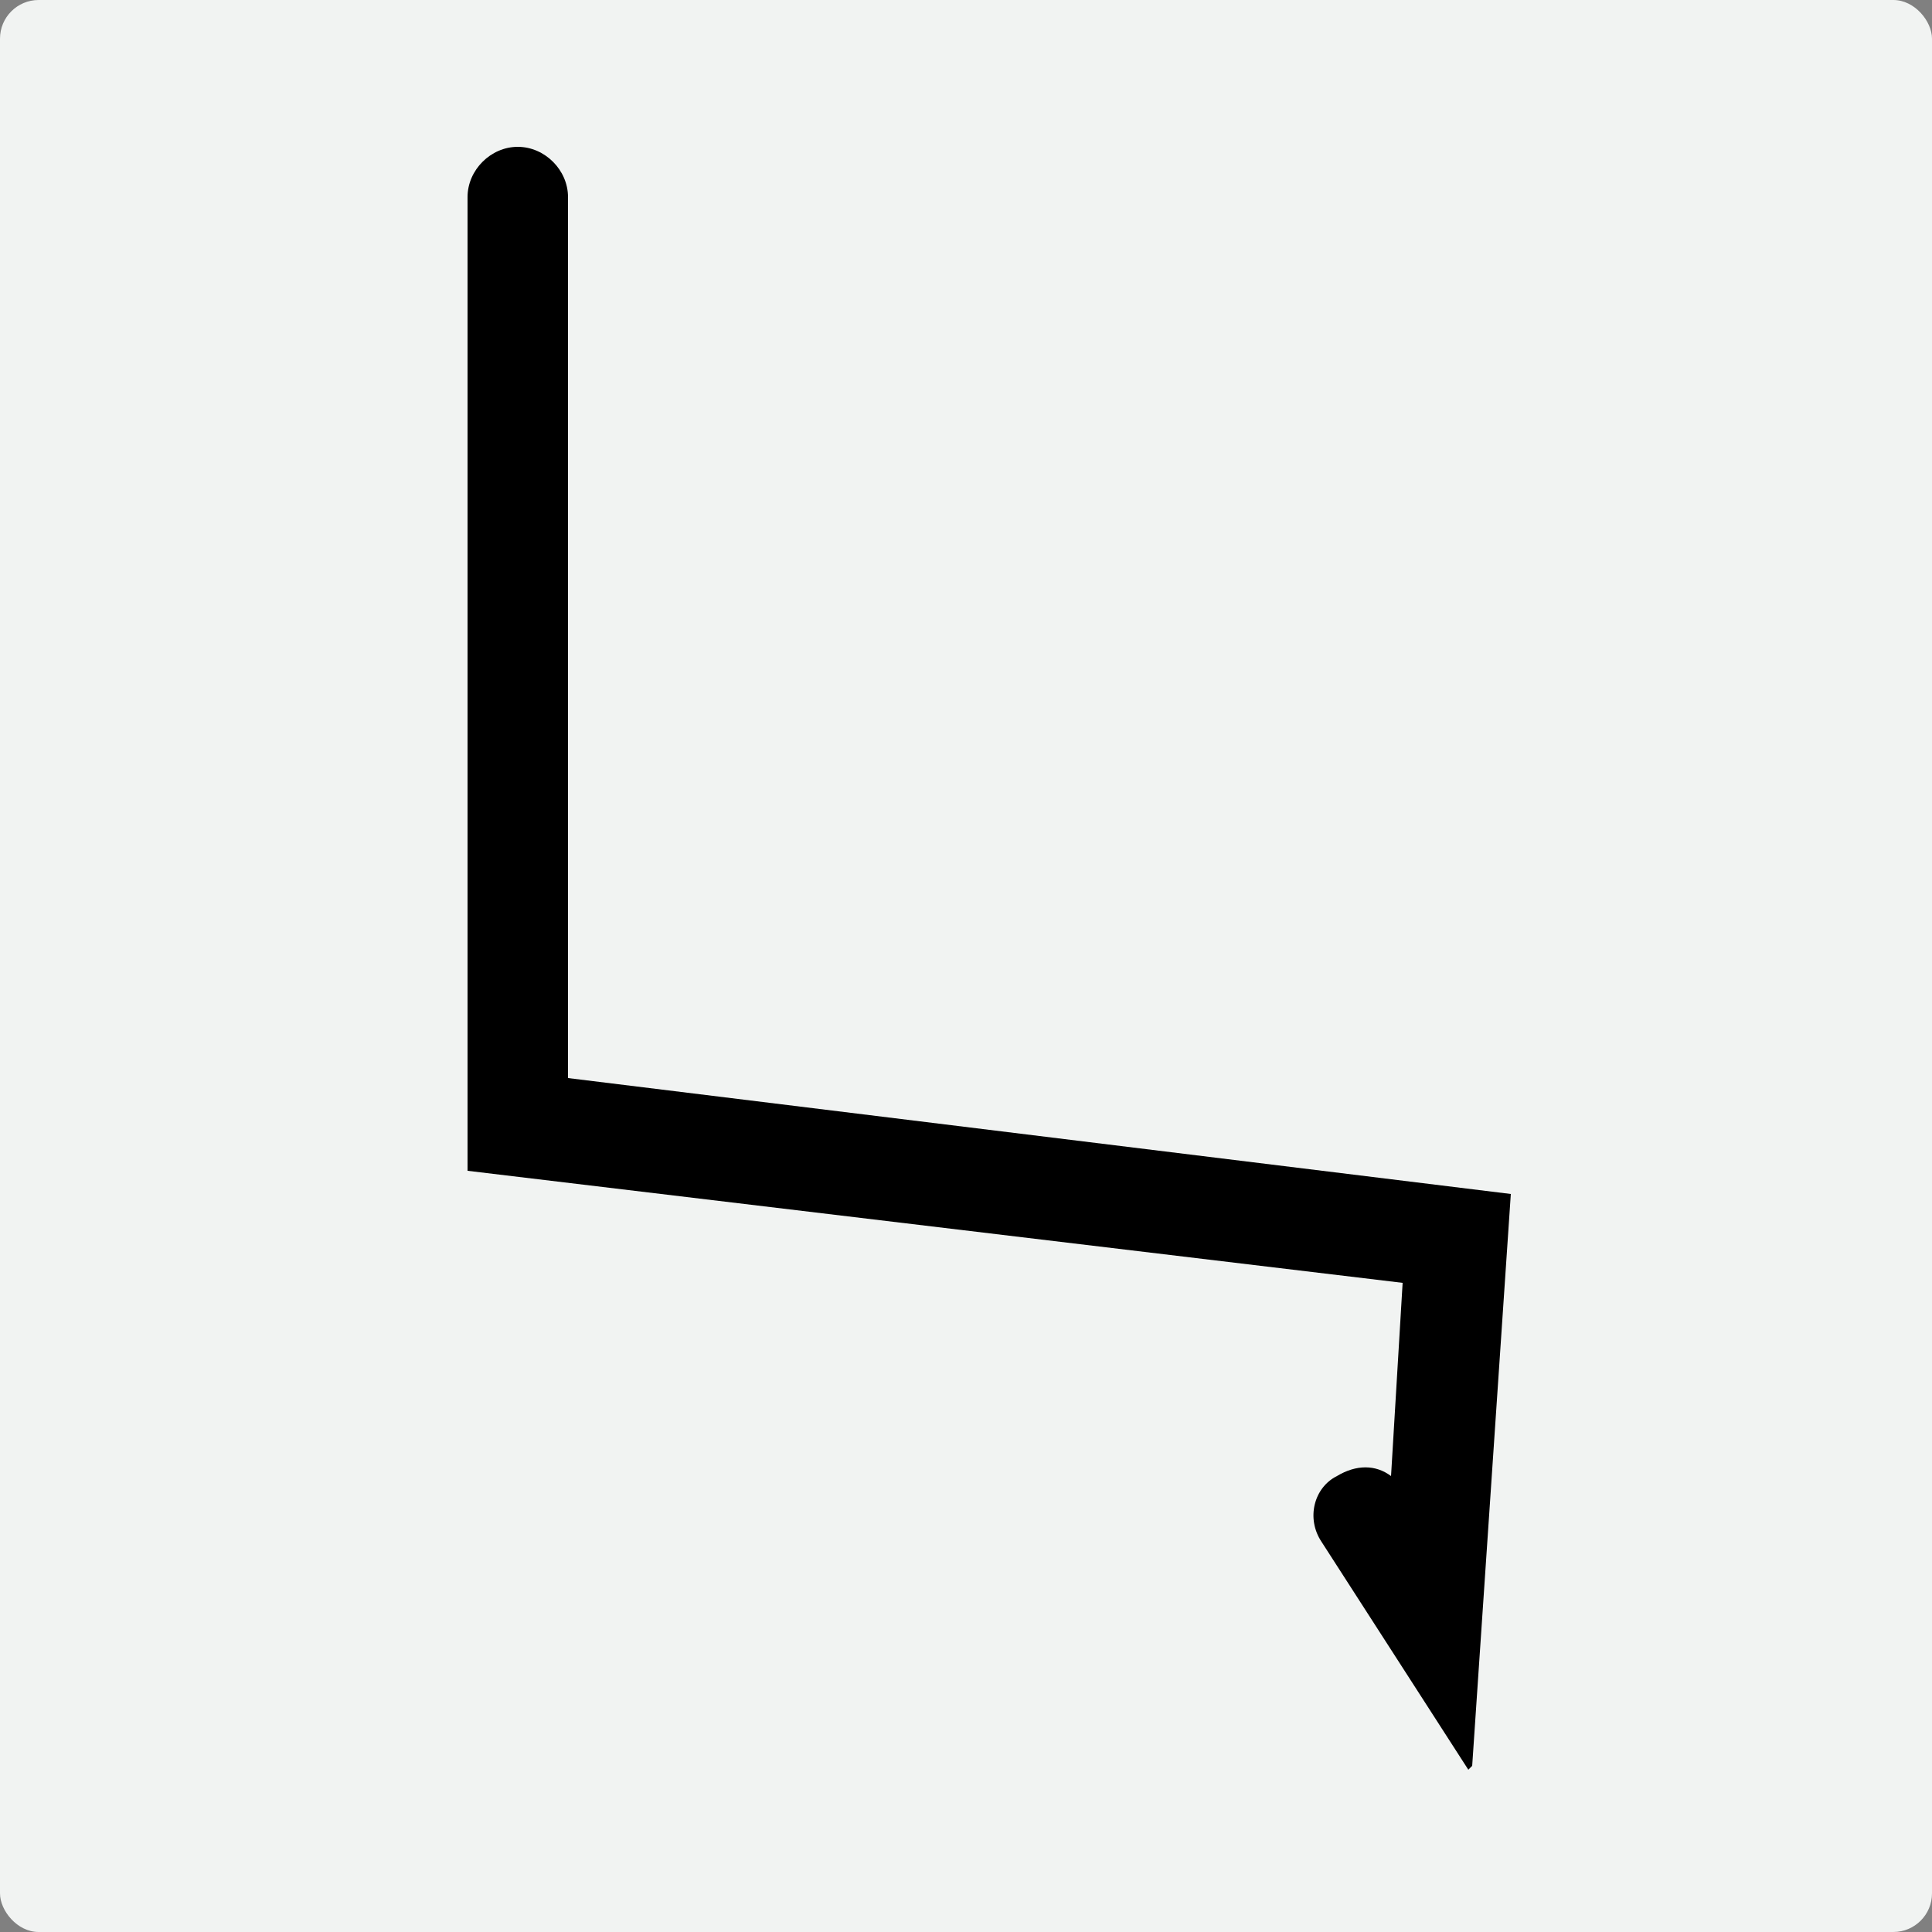
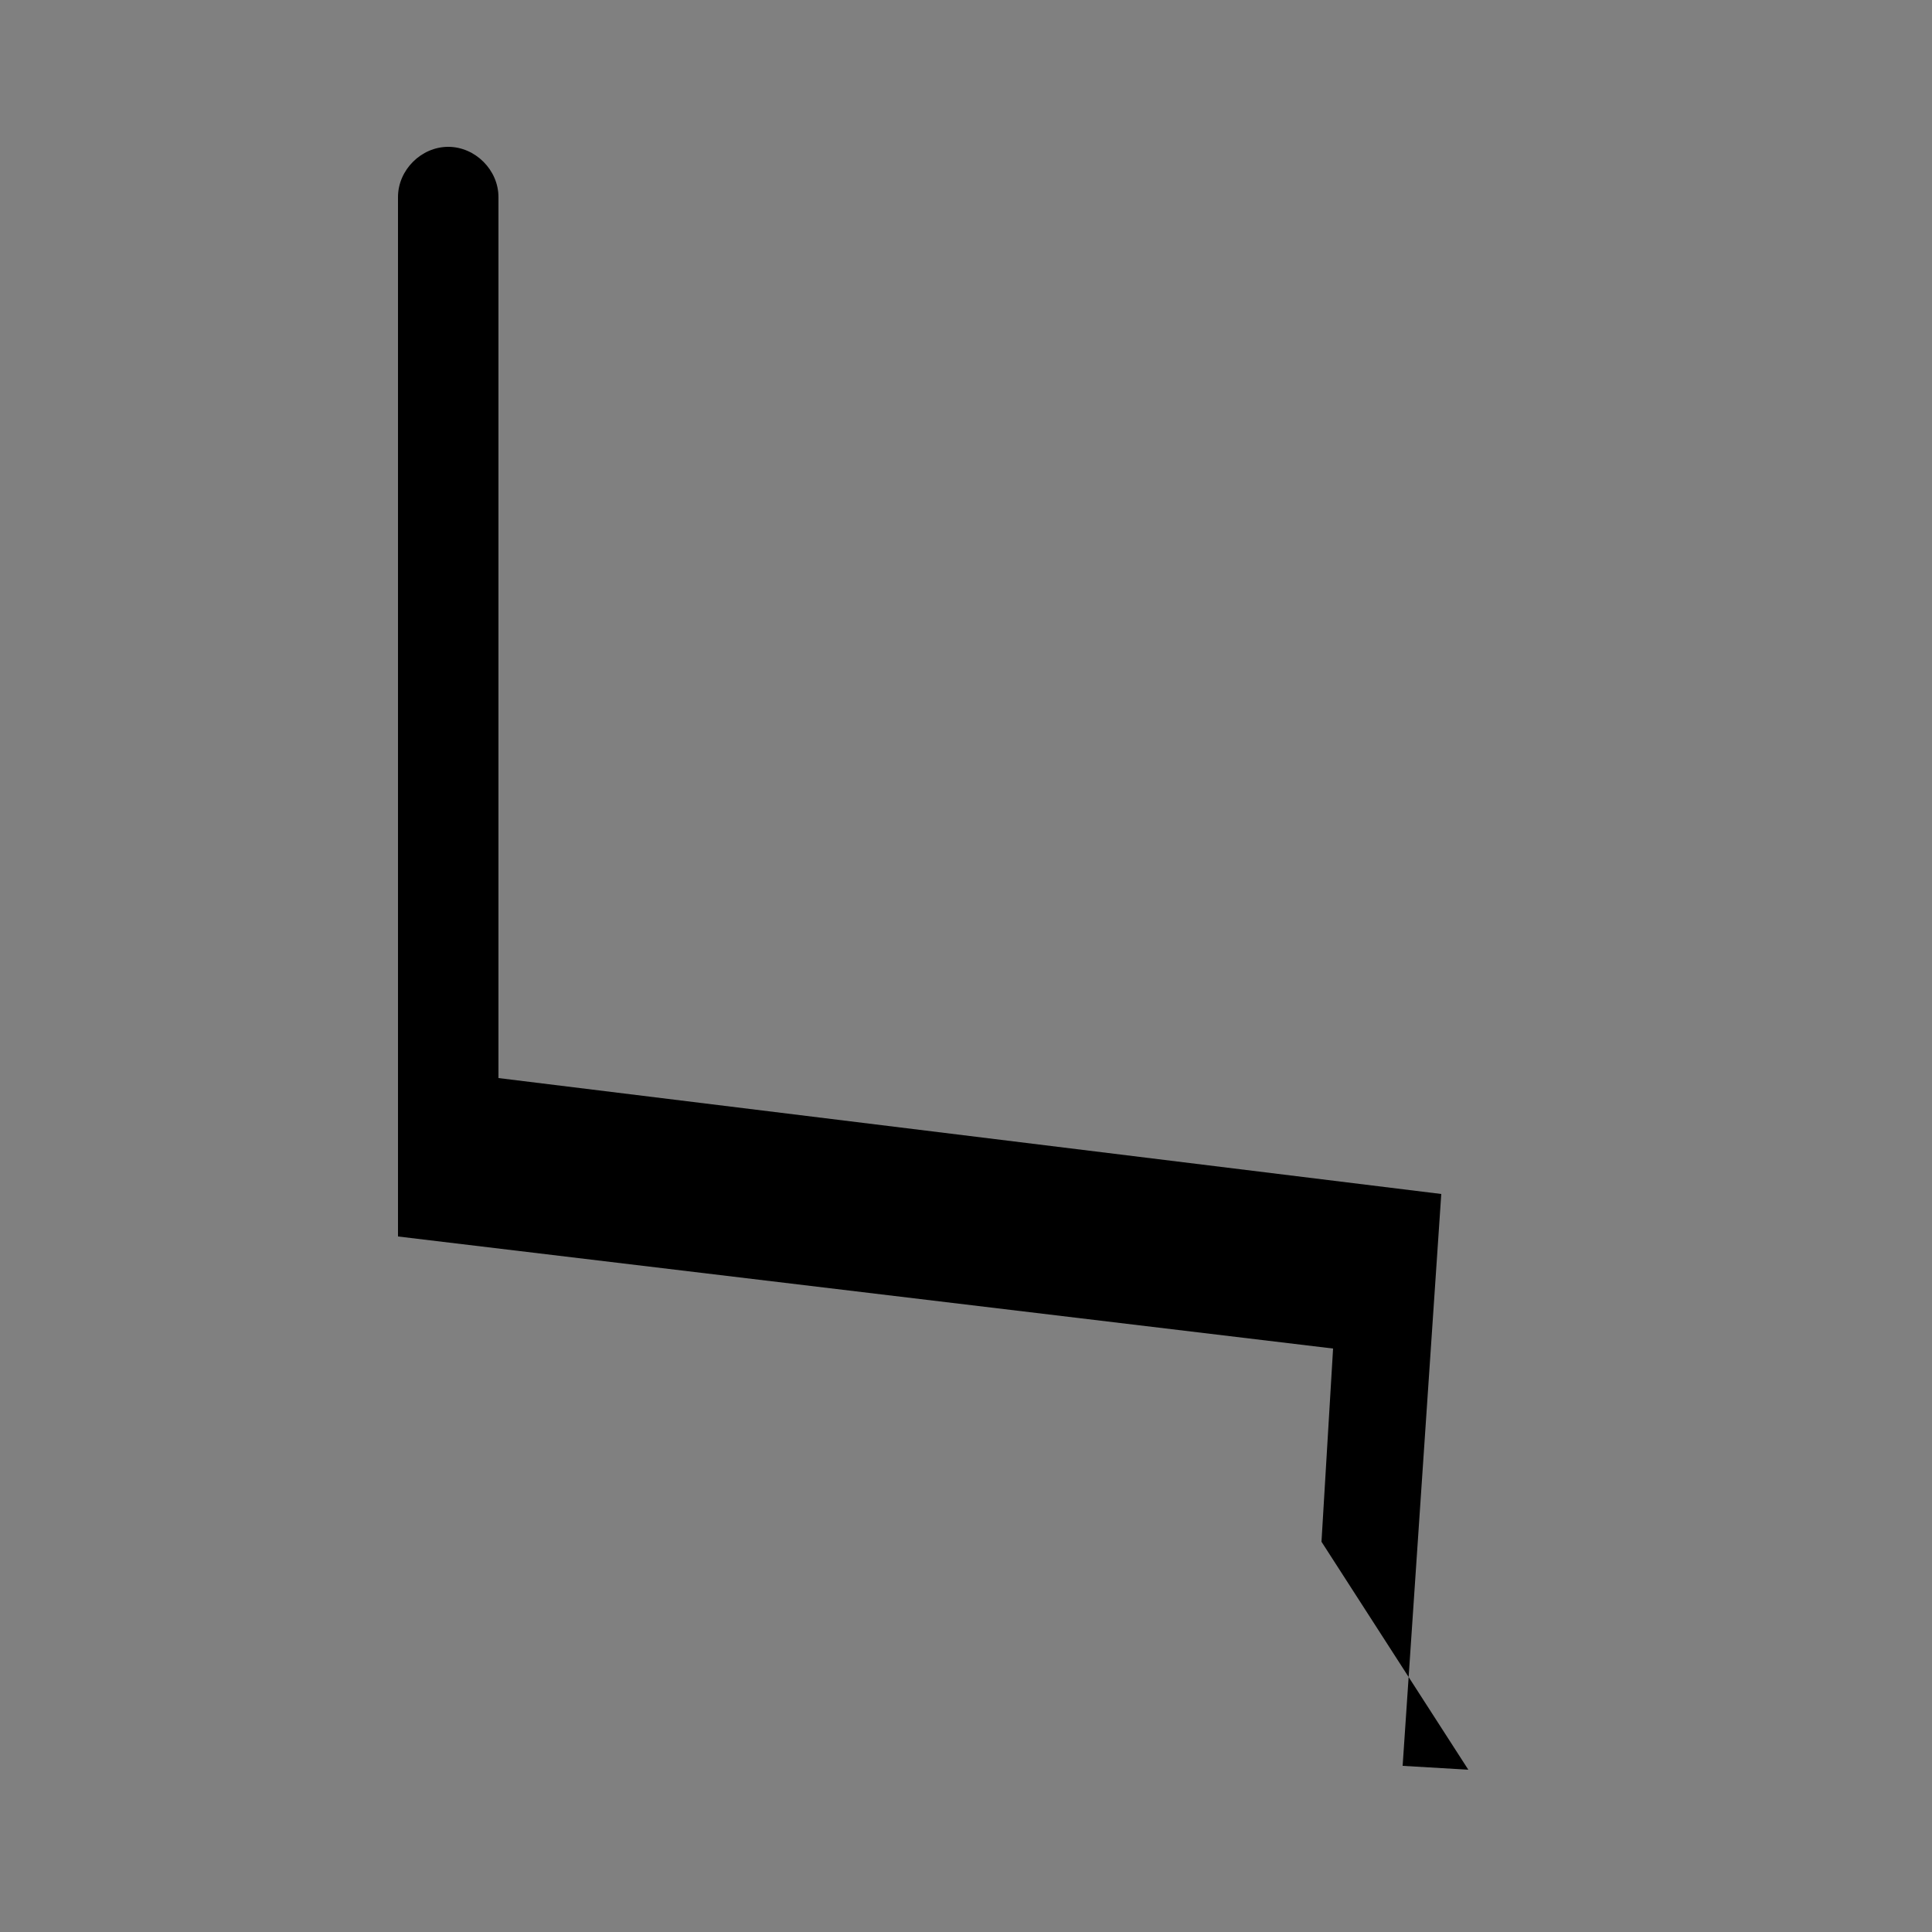
<svg xmlns="http://www.w3.org/2000/svg" id="Ebene_1" data-name="Ebene 1" viewBox="0 0 50 50">
  <rect x="0" y="0" width="50" height="50" fill="#808080" stroke="none" />
  <defs>
    <style>      .cls-1 {        fill: #000;      }      .cls-1, .cls-2 {        stroke-width: 0px;      }      .cls-2 {        fill: #f1f3f2;      }    </style>
  </defs>
-   <rect class="cls-2" x="0" width="50" height="50" rx="1" ry="1" />
-   <path class="cls-1" d="M38,45.8l-3.8-5.9c-.4-.6-.2-1.4.4-1.7.5-.3,1-.3,1.4,0l.3-5-24.2-2.9V5.1c0-.7.6-1.3,1.3-1.3s1.3.6,1.3,1.3v22.8l24.4,3-1,14.8Z" />
+   <path class="cls-1" d="M38,45.8l-3.8-5.9l.3-5-24.2-2.9V5.1c0-.7.6-1.3,1.3-1.3s1.3.6,1.3,1.3v22.8l24.4,3-1,14.8Z" />
</svg>